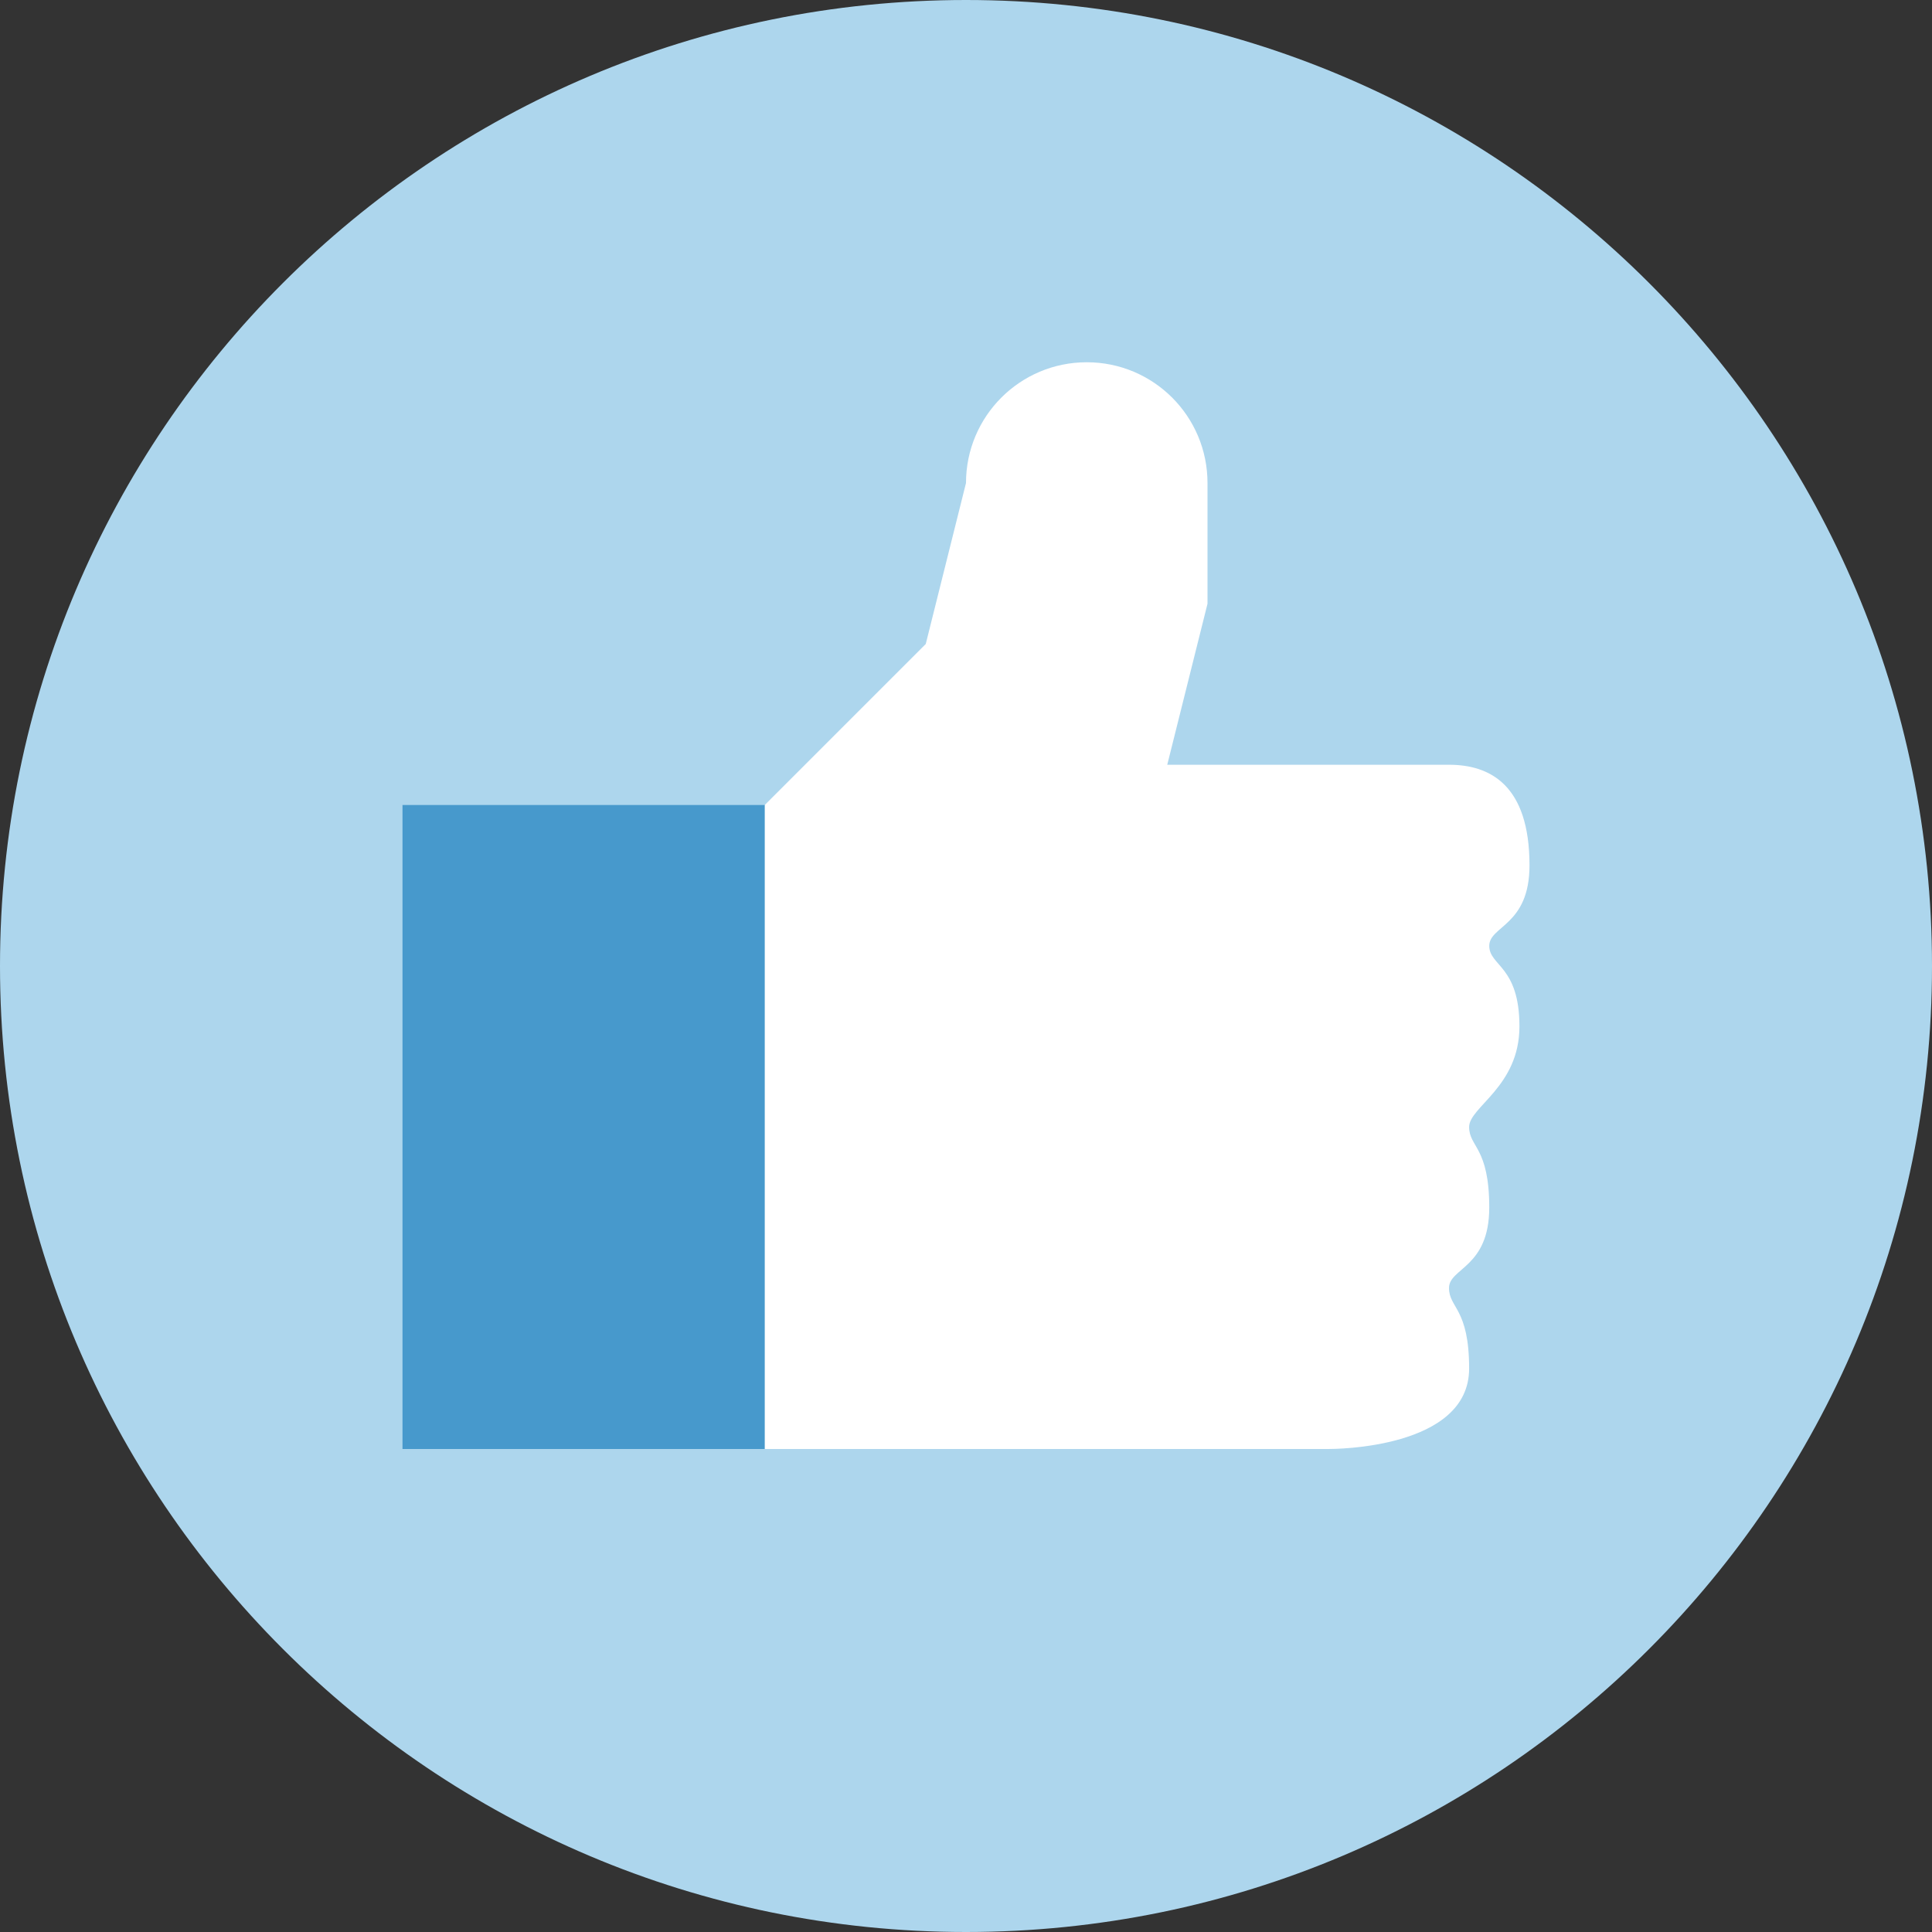
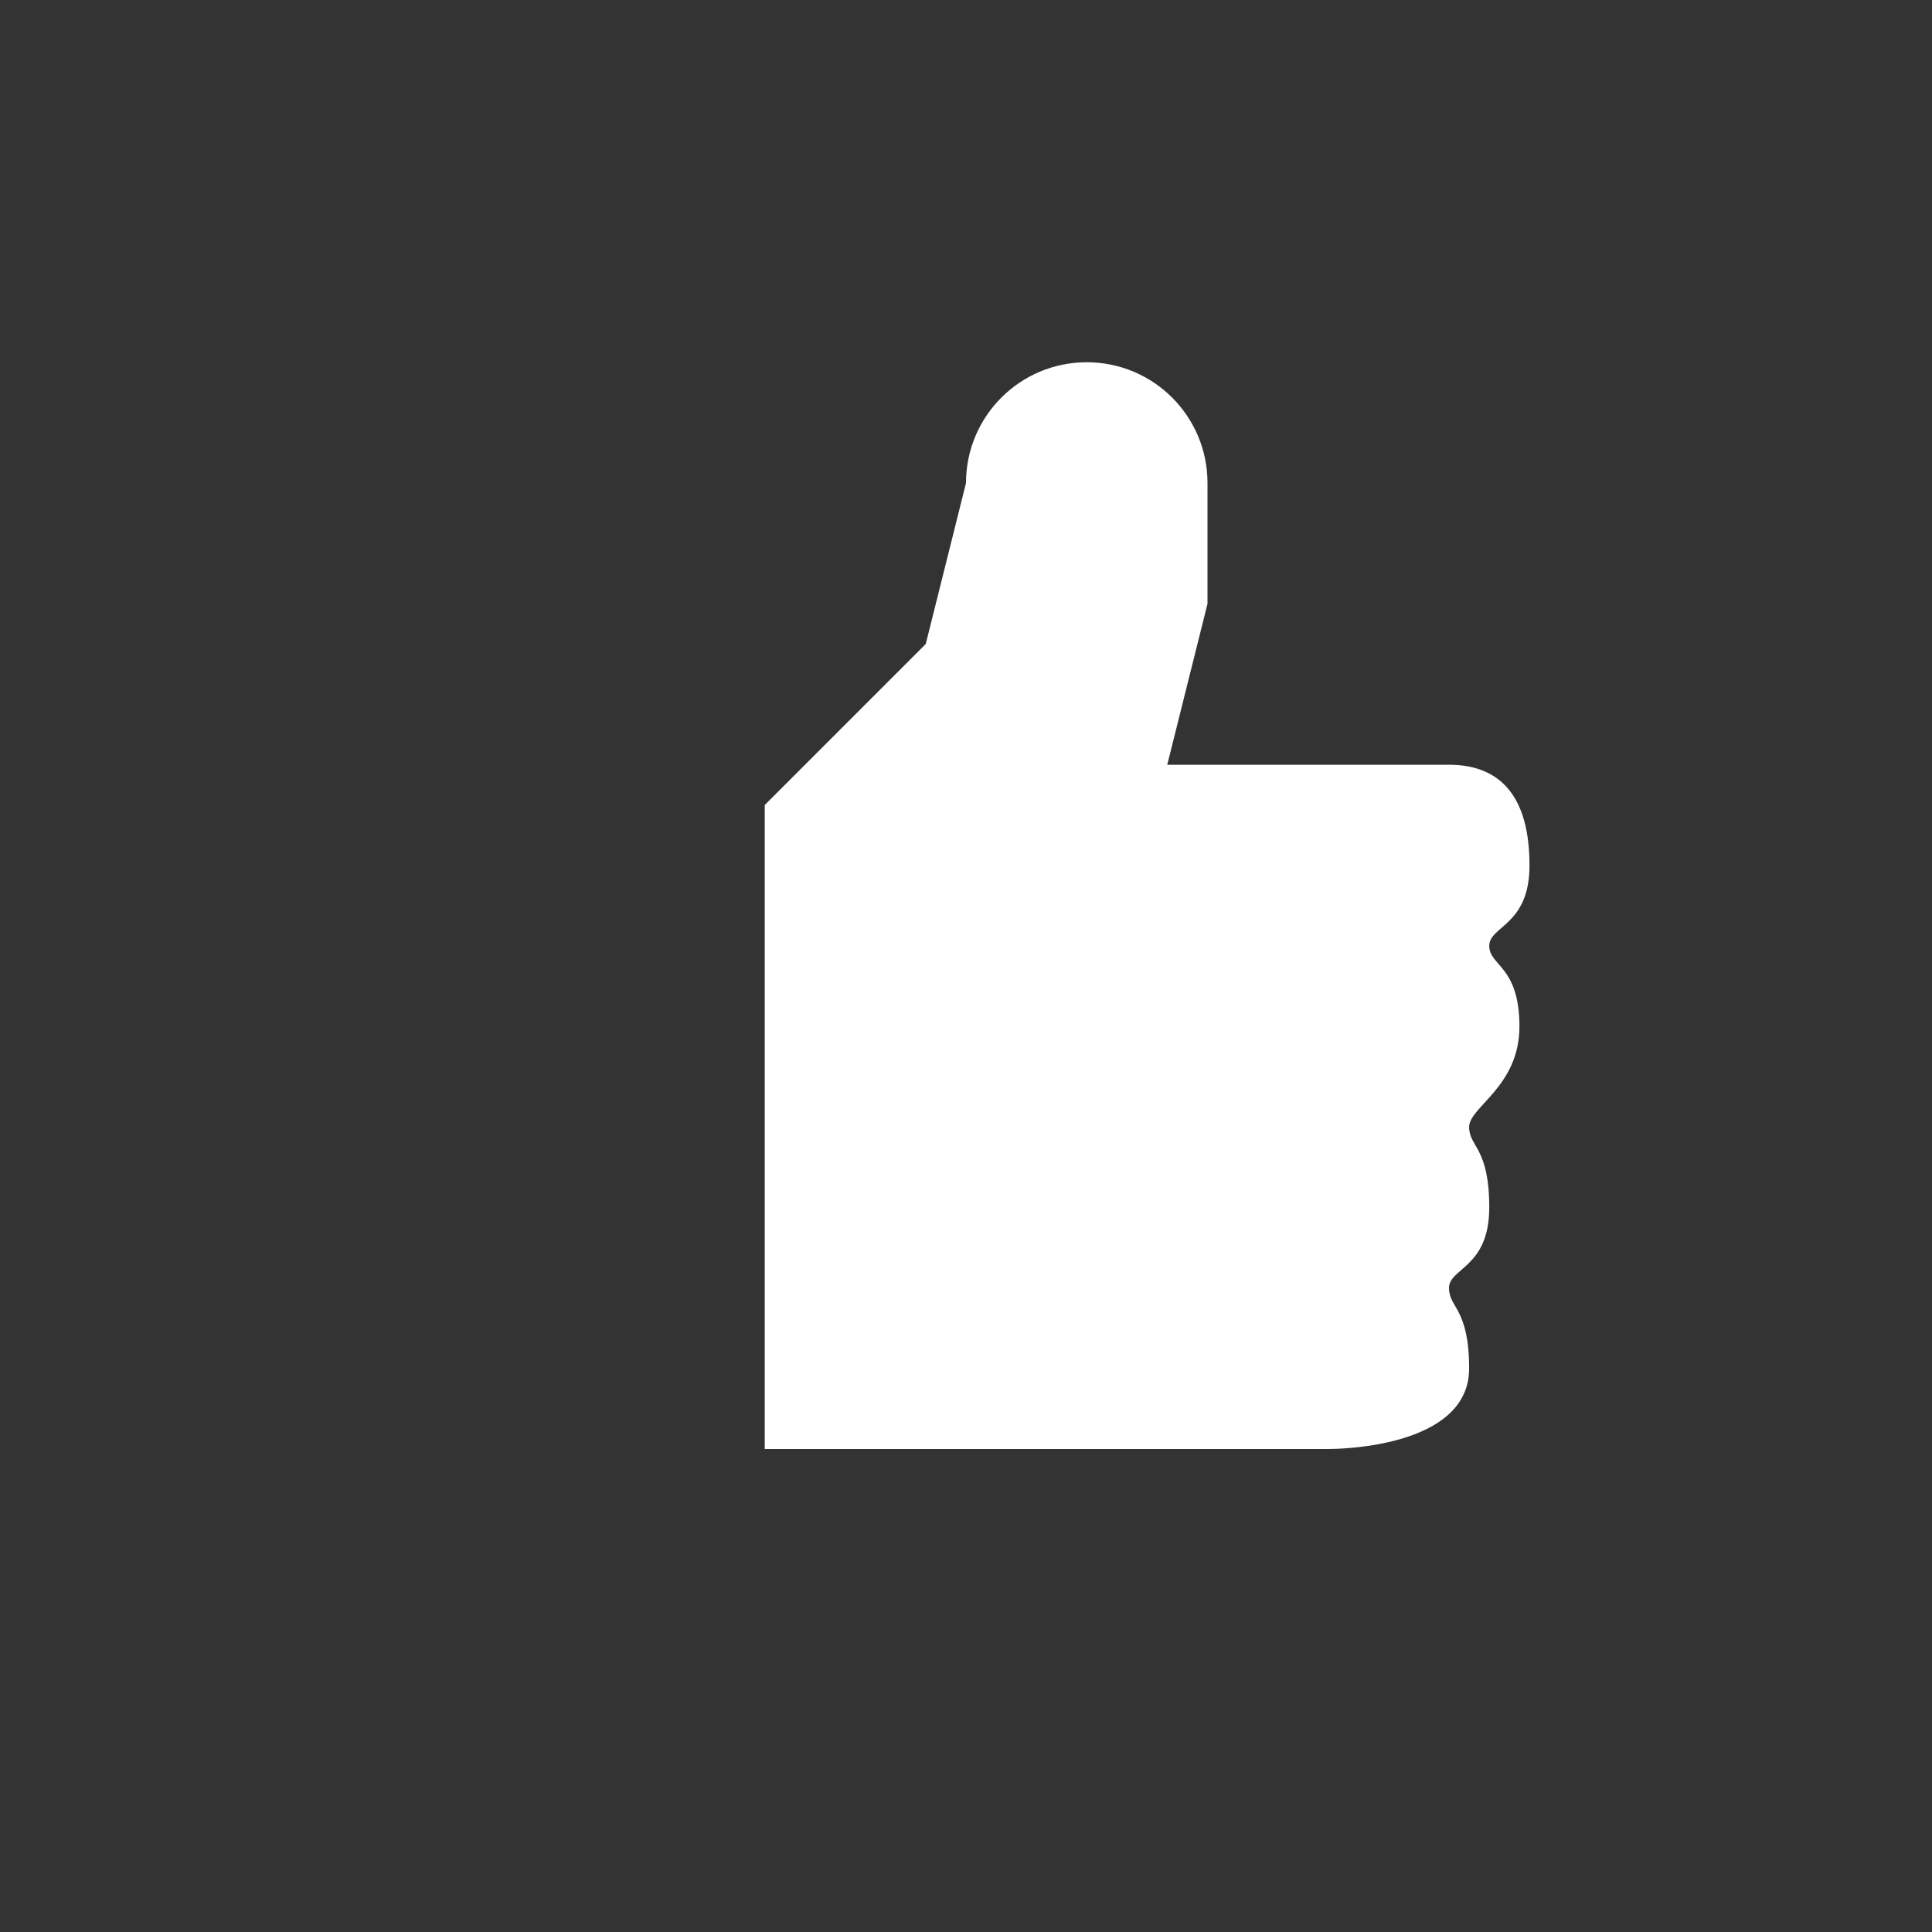
<svg xmlns="http://www.w3.org/2000/svg" height="48" viewBox="0 0 48 48" width="48">
  <rect x="0" y="0" width="48" height="48" fill="#333333" stroke="none" />
  <g fill="none" fill-rule="evenodd">
-     <path d="m48 24c0 13.254-10.746 24-24 24s-24-10.746-24-24 10.746-24 24-24 24 10.746 24 24" fill="#add6ed" />
-     <path d="m10 20h10v4 7.938 4.062h-10z" fill="#4799cc" />
    <path d="m38 21.5c0-2-.984-2.5-2-2.5h-7l1-4v-3c0-1.658-1.342-3-3-3s-3 1.342-3 3l-1 4-4 4v16h14c.138 0 3.5 0 3.5-2 0-1.5-.5-1.5-.5-2s1-.5 1-2-.5-1.5-.5-2 1.25-1 1.25-2.5-.75-1.5-.75-2 1-.5 1-2" fill="#fff" />
  </g>
</svg>